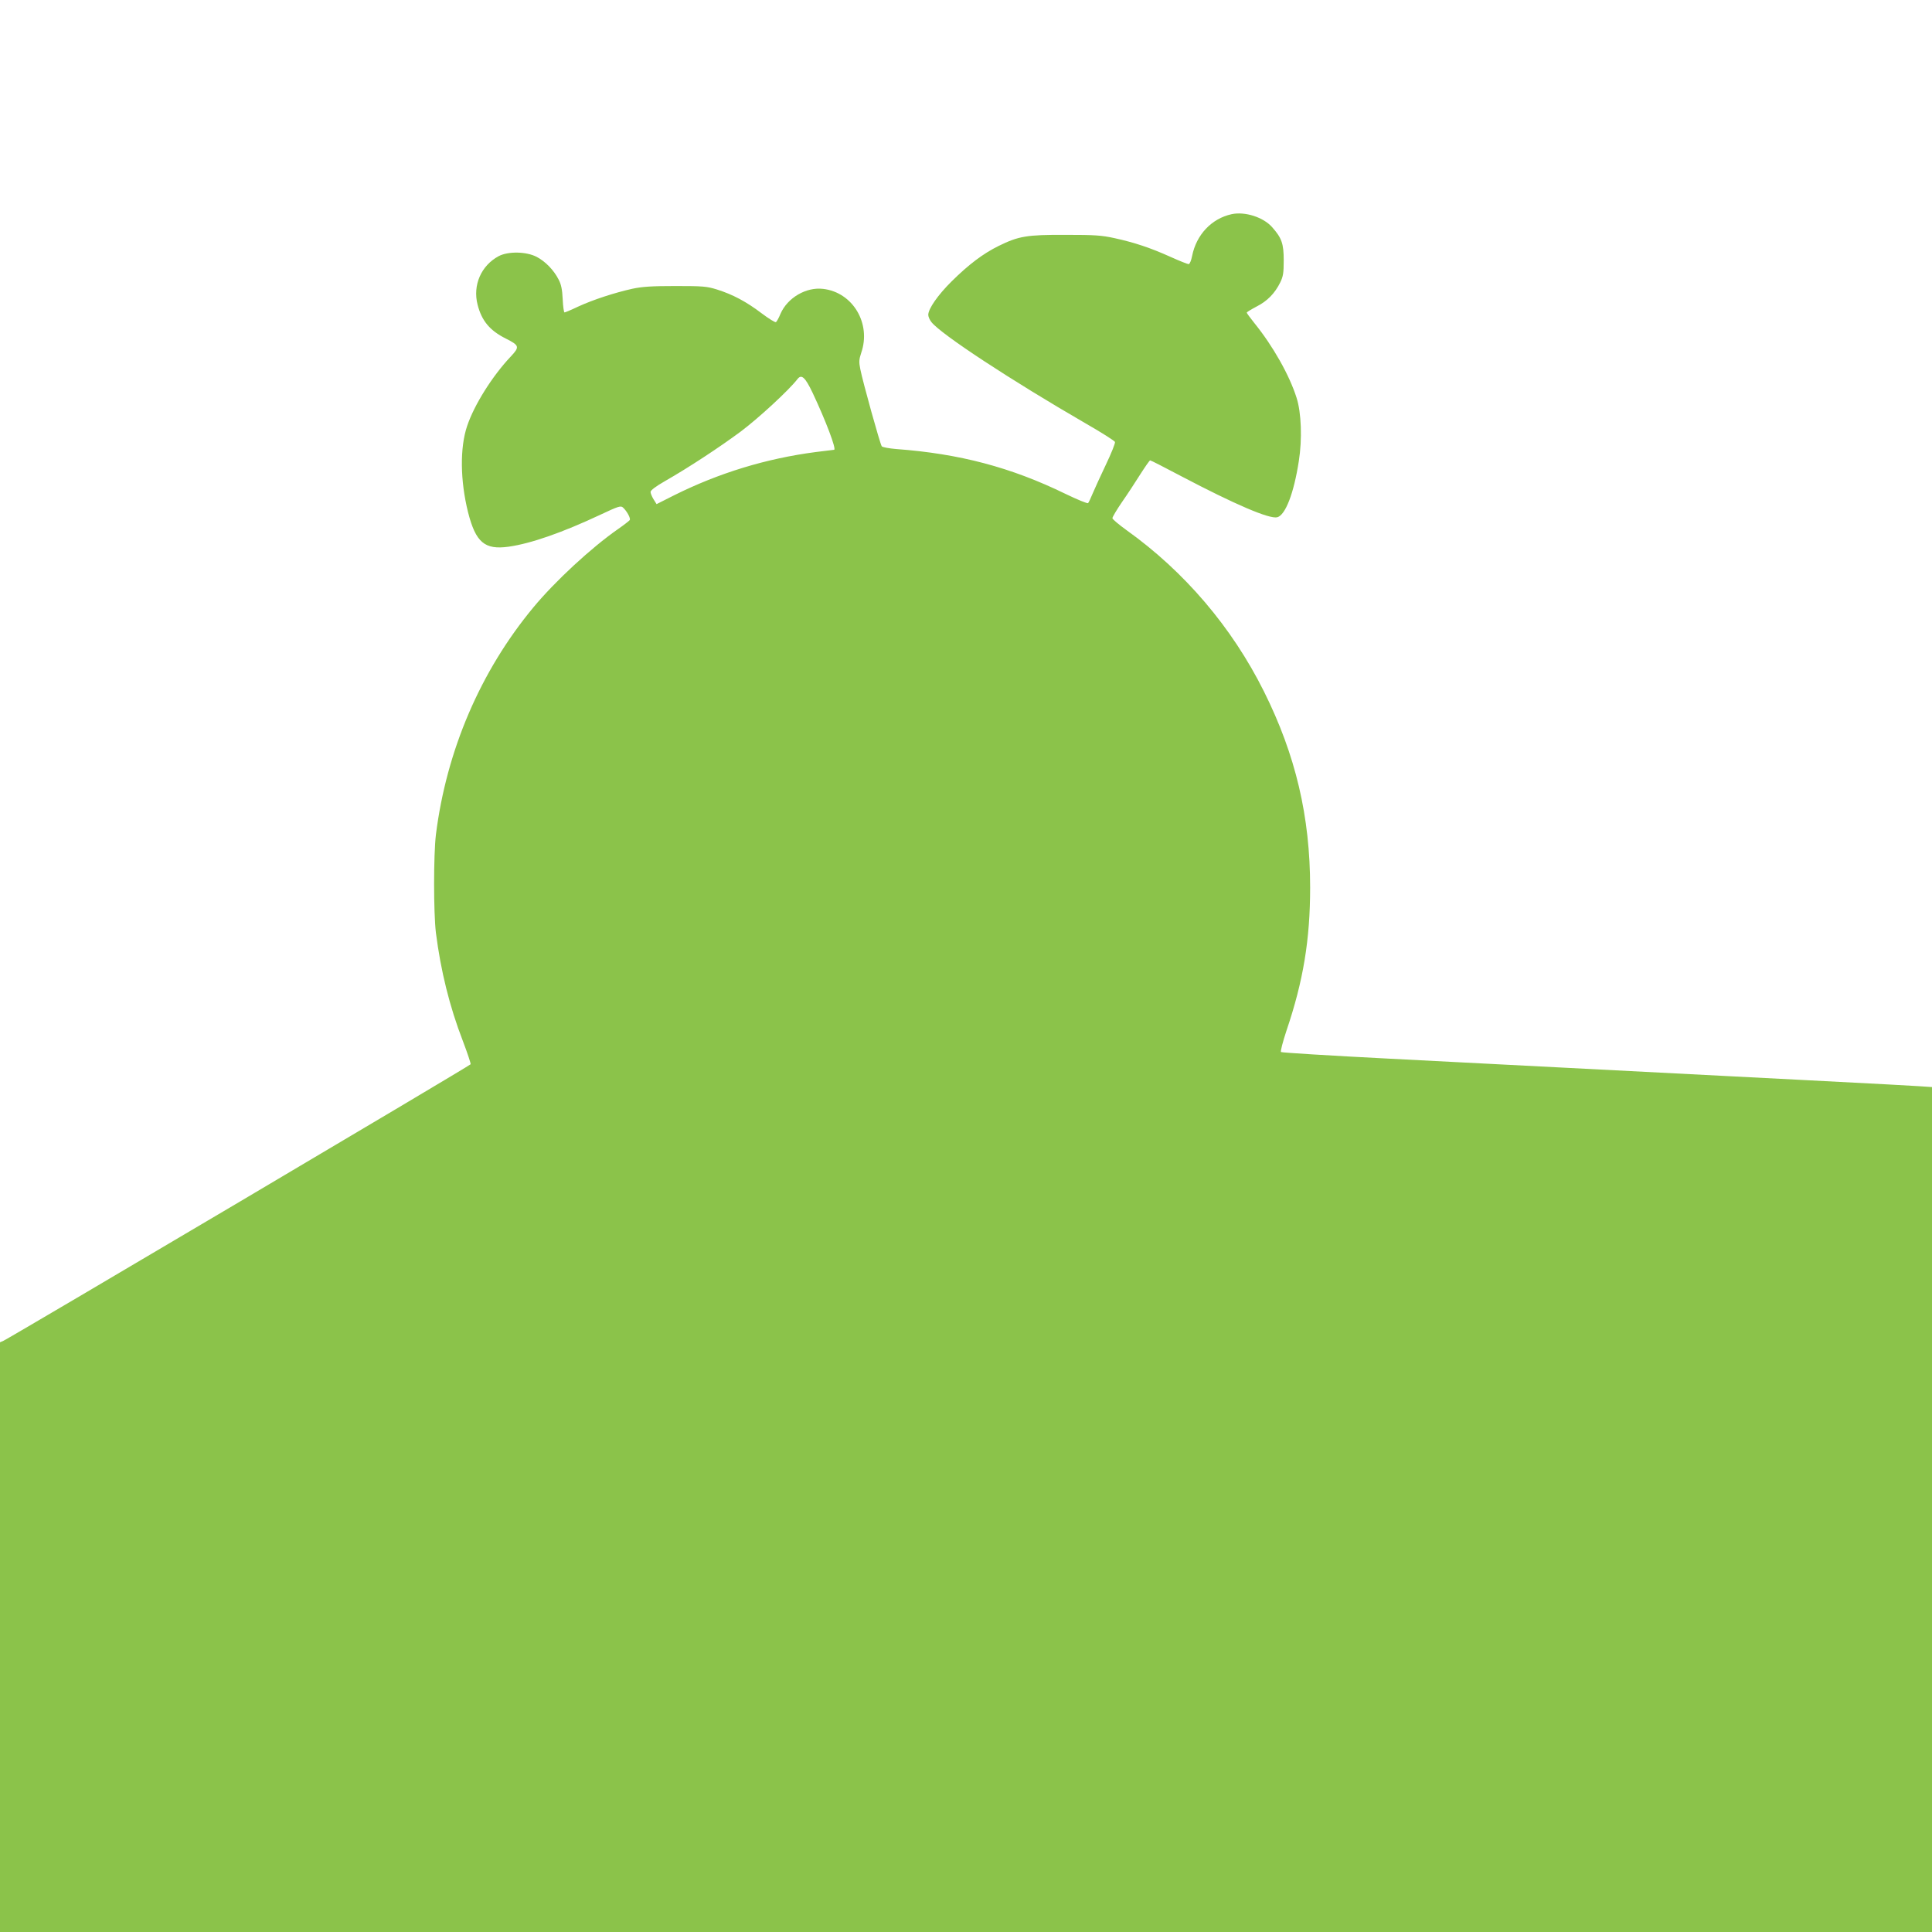
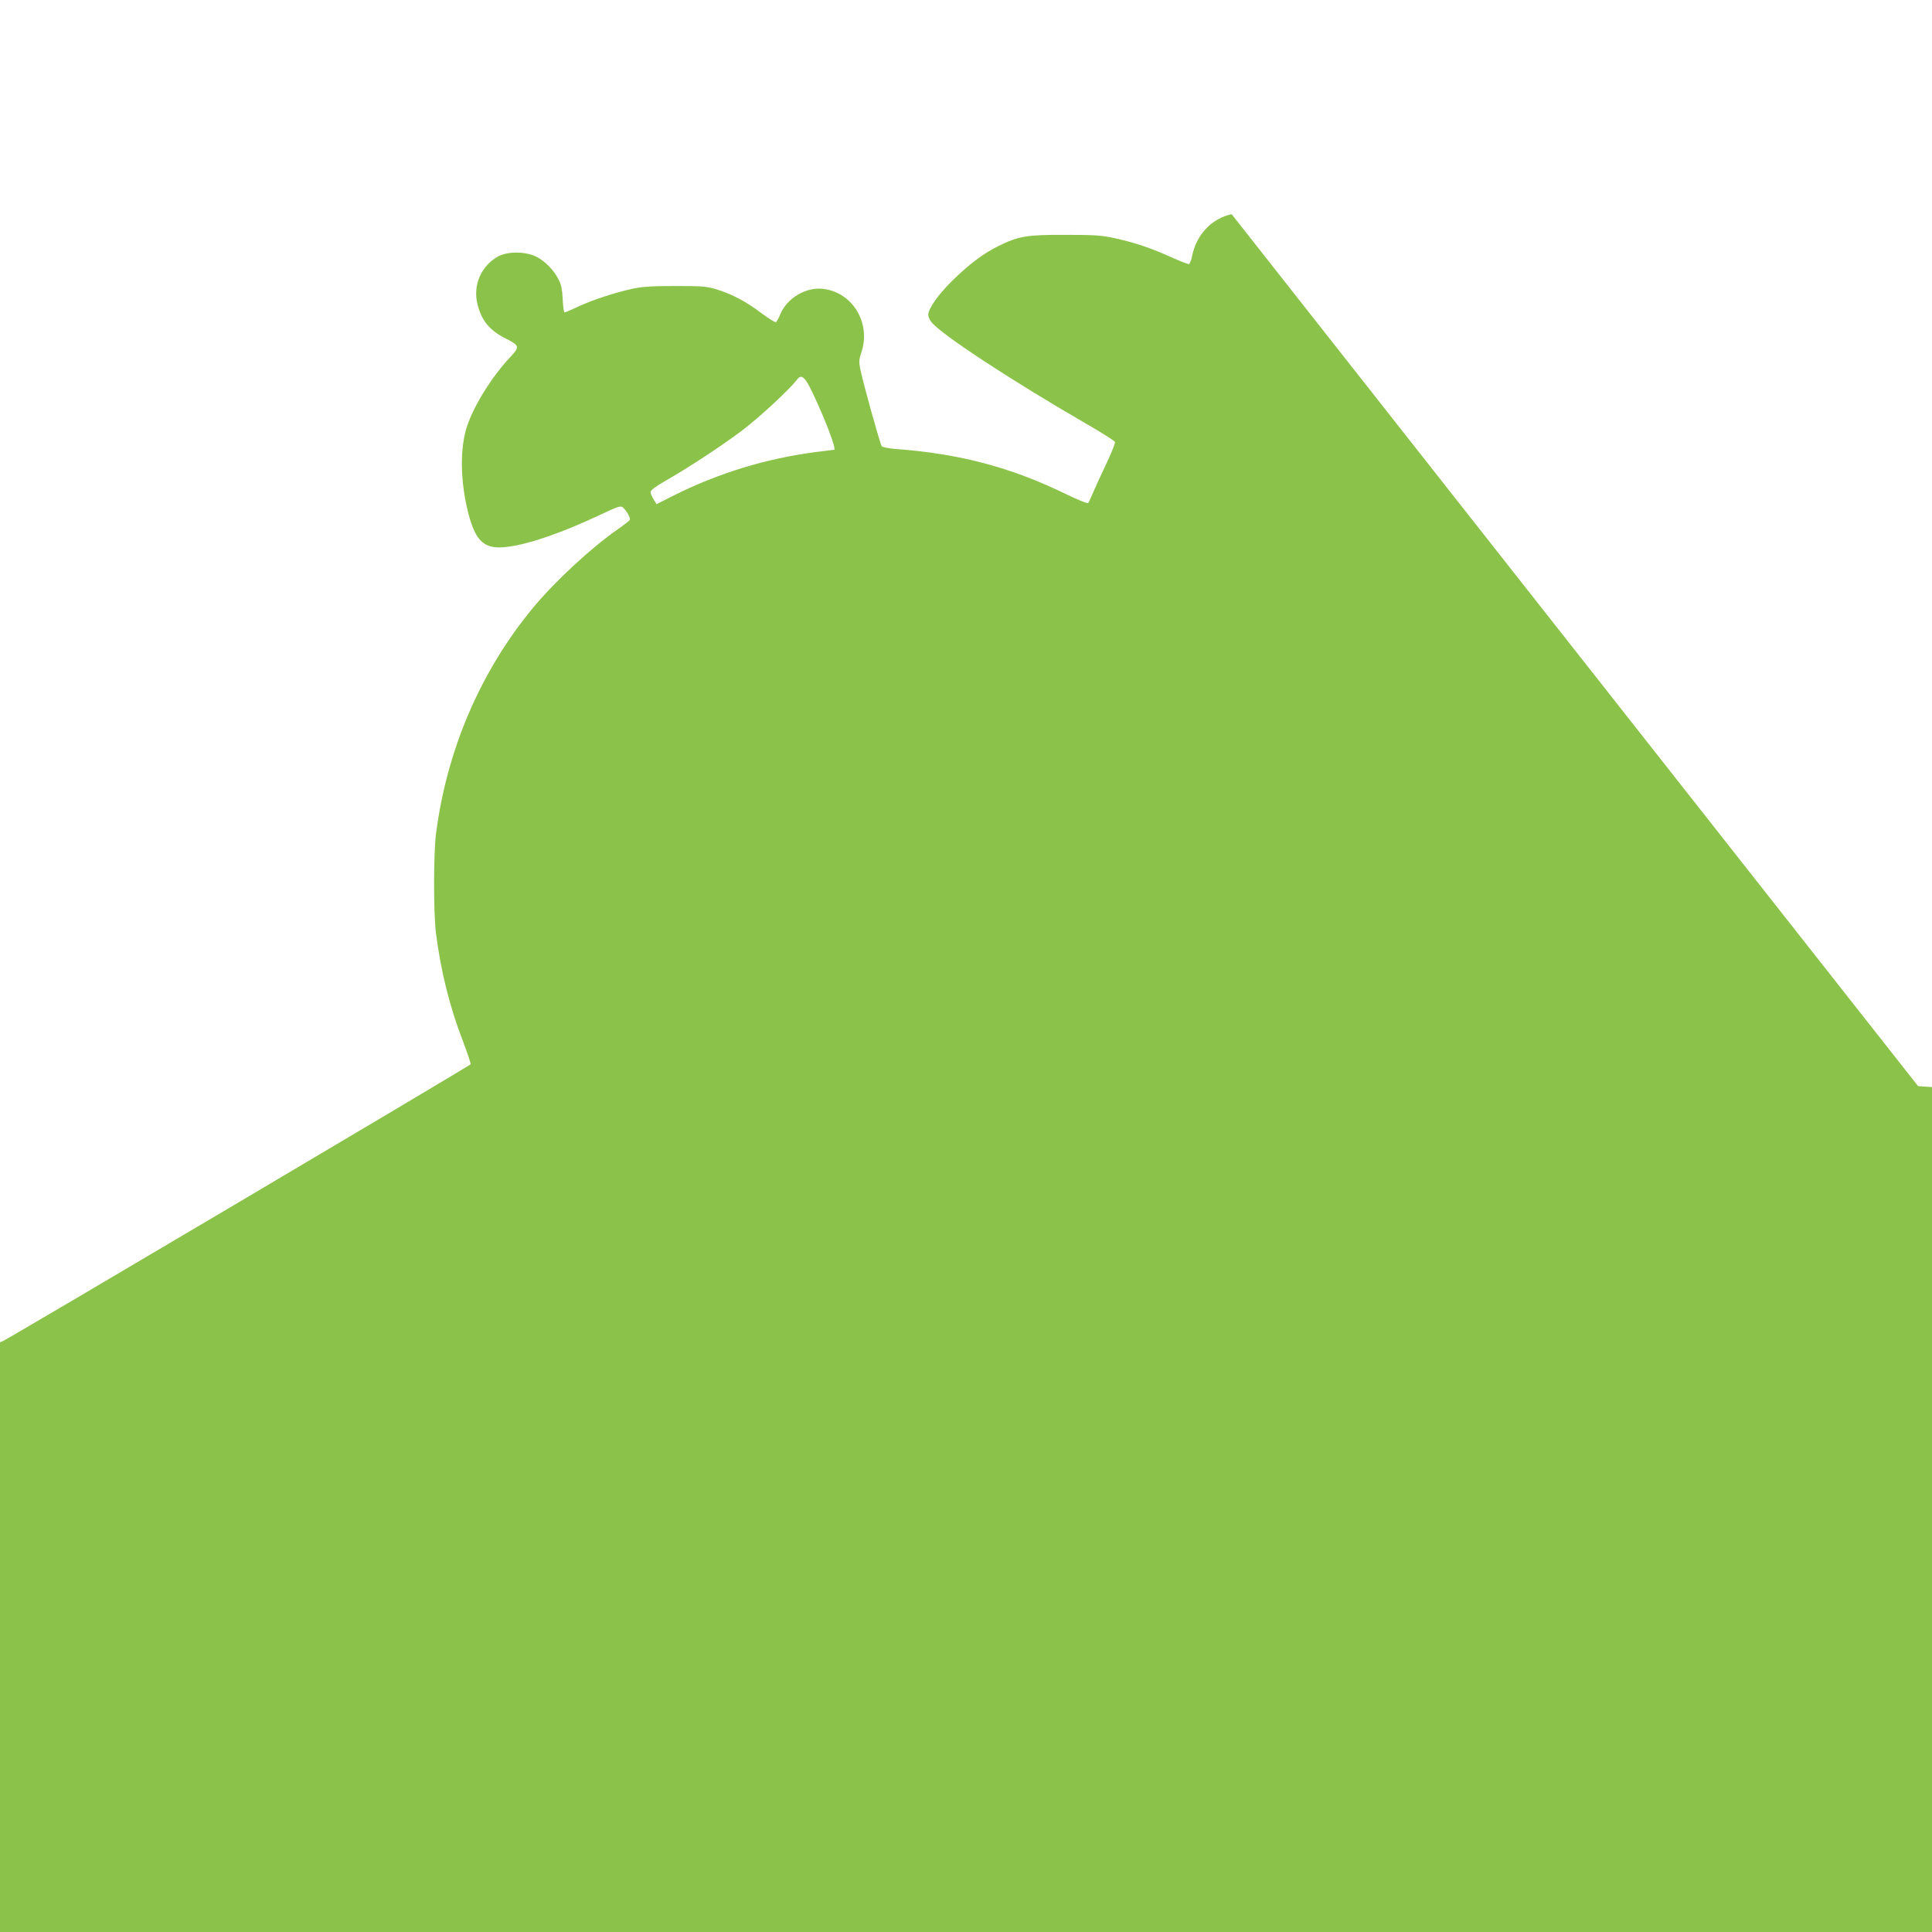
<svg xmlns="http://www.w3.org/2000/svg" version="1.0" width="1280pt" height="1280pt" viewBox="0 0 1280 1280" preserveAspectRatio="xMidYMid meet">
  <g transform="translate(0,1280) scale(0.1,-0.1)" fill="#8bc34a" stroke="none">
-     <path d="M8160 11381 c-133 -29 -234 -136 -262 -277 -6 -31 -16 -54 -23 -54 -7 0 -62 22 -122 49 -131 59 -236 94 -368 123 -87 19 -130 22 -325 22 -257 1 -311 -8 -445 -74 -101 -50 -196 -121 -311 -235 -90 -89 -154 -181 -154 -221 0 -12 9 -33 21 -48 64 -81 527 -385 1023 -672 103 -59 191 -115 193 -122 3 -7 -24 -75 -60 -150 -36 -75 -75 -162 -88 -192 -12 -30 -26 -59 -30 -63 -4 -5 -71 23 -150 61 -361 176 -702 266 -1121 297 -48 4 -91 12 -96 18 -11 14 -126 428 -142 510 -10 49 -9 65 6 110 67 194 -56 400 -252 423 -113 14 -237 -59 -283 -165 -11 -27 -25 -52 -30 -55 -5 -4 -48 23 -96 59 -100 76 -190 124 -295 157 -68 21 -93 23 -275 23 -156 0 -219 -4 -285 -18 -117 -26 -259 -72 -359 -118 -46 -22 -87 -39 -91 -39 -4 0 -10 39 -12 88 -3 64 -10 98 -27 130 -32 63 -88 120 -145 150 -69 36 -189 38 -252 5 -116 -62 -173 -192 -140 -321 27 -107 81 -172 187 -225 91 -46 93 -55 33 -119 -122 -129 -242 -320 -289 -460 -49 -144 -46 -364 6 -572 51 -200 110 -250 269 -228 148 21 357 94 608 212 121 57 135 61 150 47 26 -24 52 -72 44 -83 -4 -5 -38 -32 -77 -59 -178 -124 -418 -346 -562 -520 -350 -422 -575 -947 -645 -1505 -16 -135 -16 -515 0 -650 32 -251 90 -488 179 -718 30 -79 53 -148 51 -153 -3 -9 -3037 -1804 -3095 -1832 l-23 -10 0 -1954 0 -1953 6400 0 6400 0 0 2799 0 2799 -92 6 c-82 6 -764 41 -3503 182 -390 20 -714 40 -718 44 -5 4 12 68 36 141 112 330 157 605 157 949 0 470 -96 878 -306 1299 -212 425 -526 794 -911 1069 -51 37 -93 72 -93 79 0 7 28 55 63 106 35 50 90 134 122 185 32 50 61 92 65 92 5 0 98 -48 208 -106 352 -185 582 -284 634 -271 54 14 110 158 143 372 23 145 17 321 -15 420 -47 149 -156 342 -279 494 -28 35 -51 66 -51 70 0 3 29 21 65 40 71 36 121 87 157 160 19 39 23 62 23 146 0 110 -13 148 -76 219 -58 67 -181 106 -269 87z m-2776 -1184 c86 -182 160 -377 142 -377 -3 0 -58 -7 -122 -15 -329 -43 -642 -139 -937 -286 l-117 -59 -20 32 c-11 18 -20 40 -20 49 0 10 35 37 93 70 161 92 366 227 506 331 117 88 318 273 374 346 27 35 51 14 101 -91z" />
+     <path d="M8160 11381 c-133 -29 -234 -136 -262 -277 -6 -31 -16 -54 -23 -54 -7 0 -62 22 -122 49 -131 59 -236 94 -368 123 -87 19 -130 22 -325 22 -257 1 -311 -8 -445 -74 -101 -50 -196 -121 -311 -235 -90 -89 -154 -181 -154 -221 0 -12 9 -33 21 -48 64 -81 527 -385 1023 -672 103 -59 191 -115 193 -122 3 -7 -24 -75 -60 -150 -36 -75 -75 -162 -88 -192 -12 -30 -26 -59 -30 -63 -4 -5 -71 23 -150 61 -361 176 -702 266 -1121 297 -48 4 -91 12 -96 18 -11 14 -126 428 -142 510 -10 49 -9 65 6 110 67 194 -56 400 -252 423 -113 14 -237 -59 -283 -165 -11 -27 -25 -52 -30 -55 -5 -4 -48 23 -96 59 -100 76 -190 124 -295 157 -68 21 -93 23 -275 23 -156 0 -219 -4 -285 -18 -117 -26 -259 -72 -359 -118 -46 -22 -87 -39 -91 -39 -4 0 -10 39 -12 88 -3 64 -10 98 -27 130 -32 63 -88 120 -145 150 -69 36 -189 38 -252 5 -116 -62 -173 -192 -140 -321 27 -107 81 -172 187 -225 91 -46 93 -55 33 -119 -122 -129 -242 -320 -289 -460 -49 -144 -46 -364 6 -572 51 -200 110 -250 269 -228 148 21 357 94 608 212 121 57 135 61 150 47 26 -24 52 -72 44 -83 -4 -5 -38 -32 -77 -59 -178 -124 -418 -346 -562 -520 -350 -422 -575 -947 -645 -1505 -16 -135 -16 -515 0 -650 32 -251 90 -488 179 -718 30 -79 53 -148 51 -153 -3 -9 -3037 -1804 -3095 -1832 l-23 -10 0 -1954 0 -1953 6400 0 6400 0 0 2799 0 2799 -92 6 z m-2776 -1184 c86 -182 160 -377 142 -377 -3 0 -58 -7 -122 -15 -329 -43 -642 -139 -937 -286 l-117 -59 -20 32 c-11 18 -20 40 -20 49 0 10 35 37 93 70 161 92 366 227 506 331 117 88 318 273 374 346 27 35 51 14 101 -91z" />
  </g>
</svg>